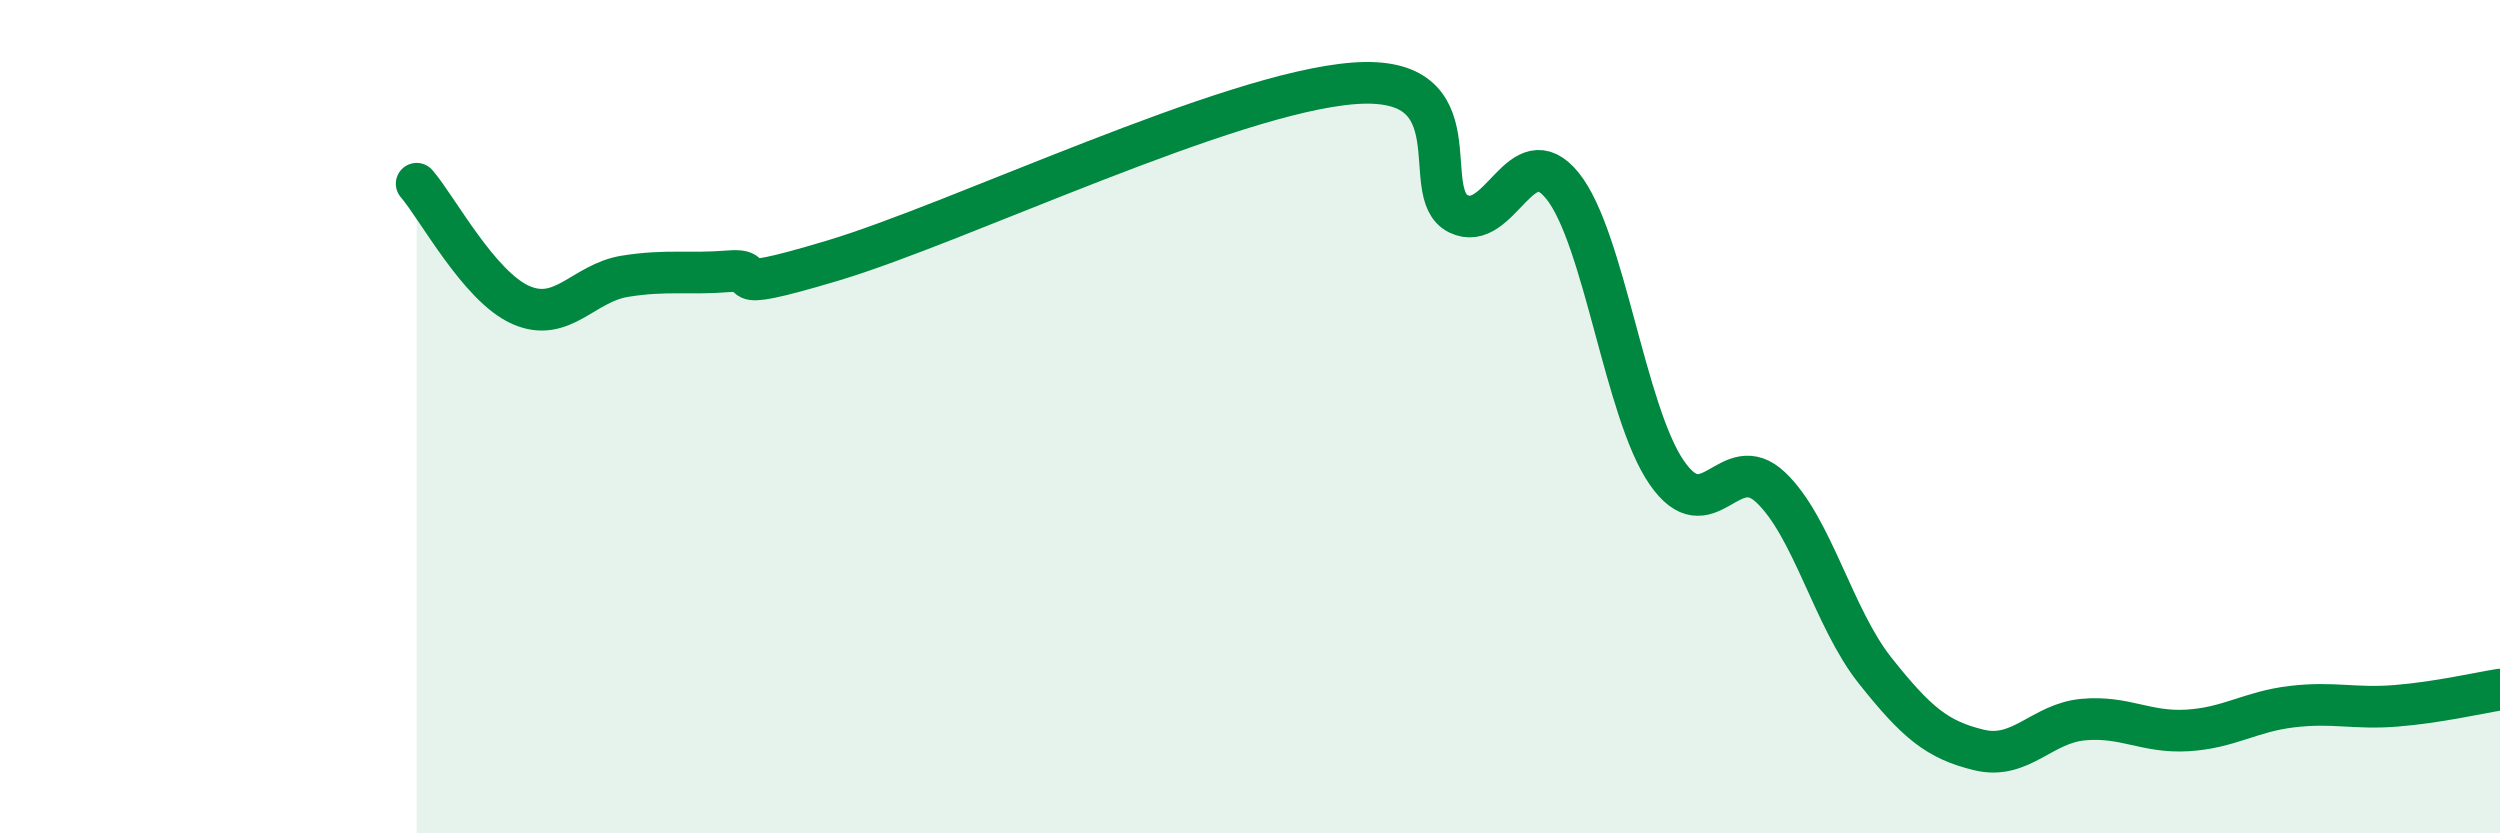
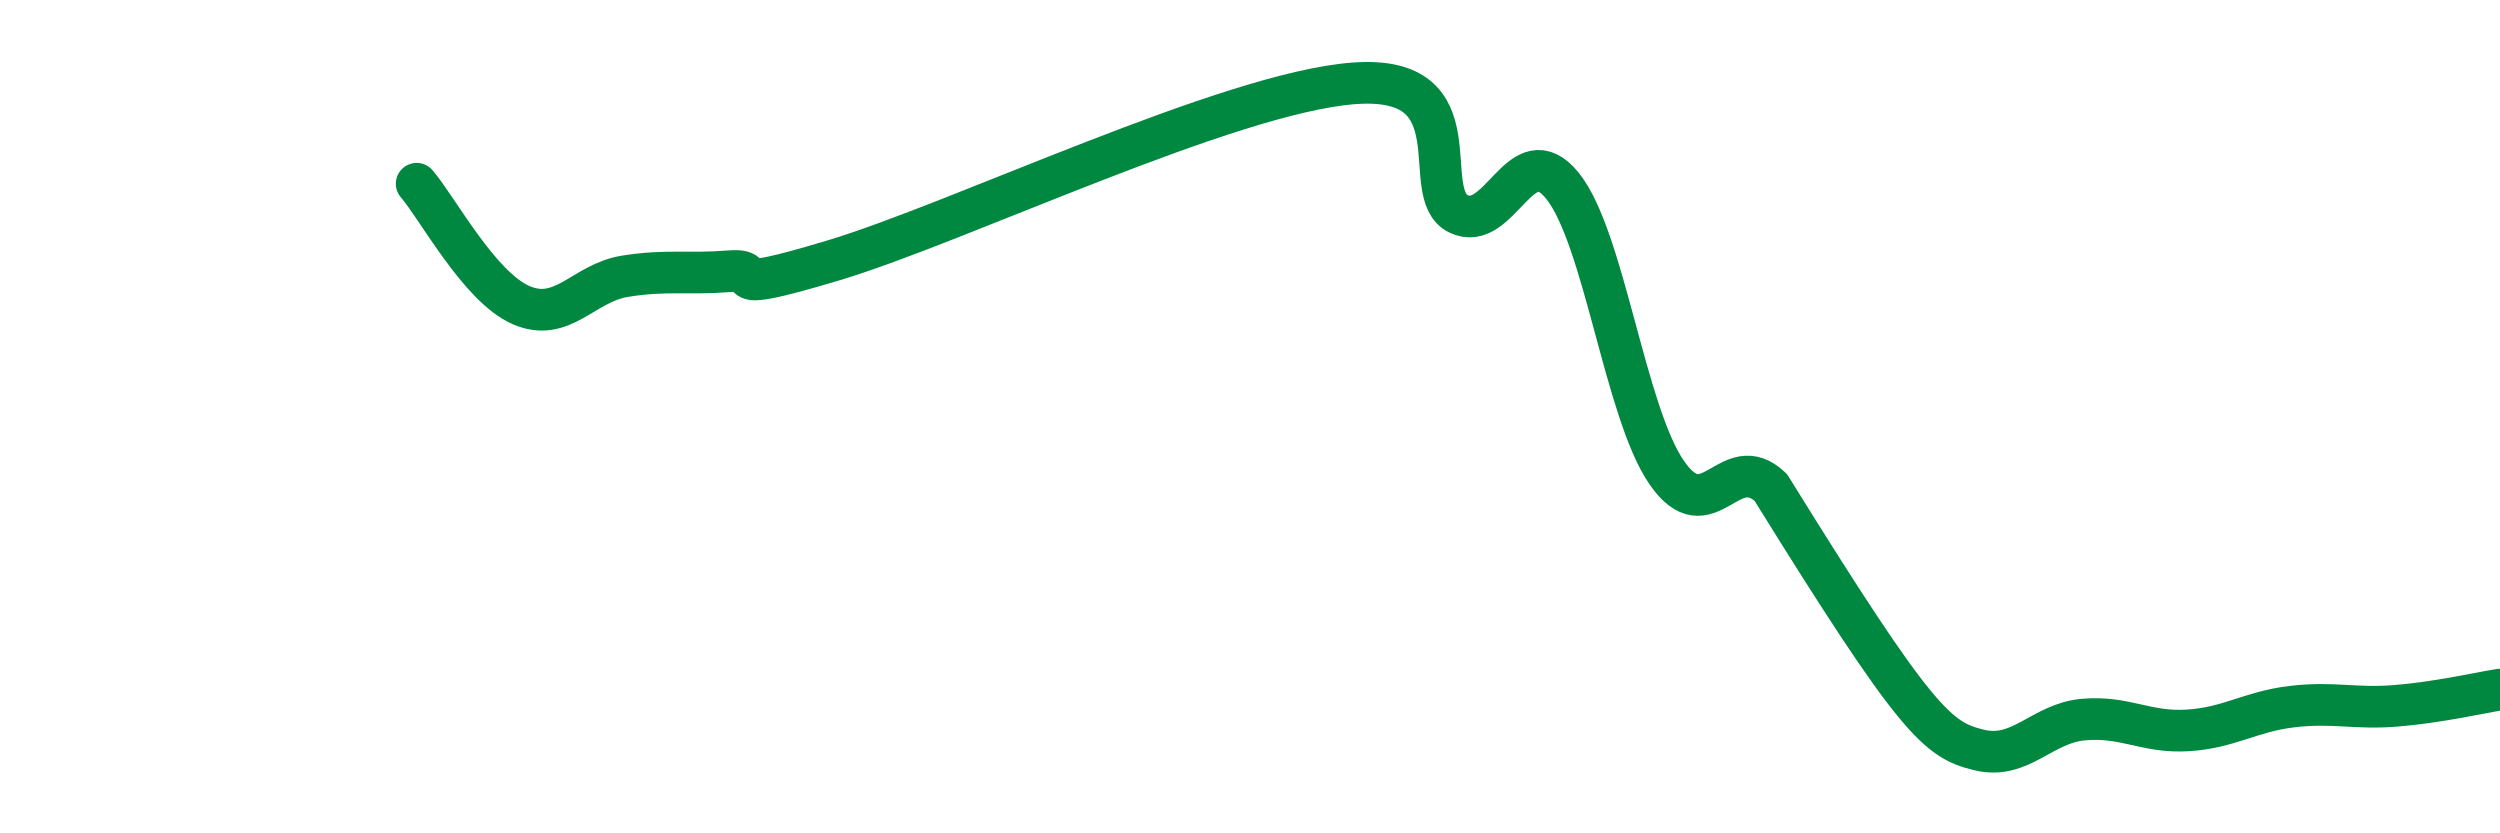
<svg xmlns="http://www.w3.org/2000/svg" width="60" height="20" viewBox="0 0 60 20">
-   <path d="M 10,4.41 C 10.5,4.99 11.5,6.88 12.5,7.32 C 13.5,7.76 14,6.79 15,6.63 C 16,6.47 16.5,6.59 17.5,6.51 C 18.5,6.43 17,7.15 20,6.25 C 23,5.35 29.5,2.22 32.5,2 C 35.5,1.78 34,4.64 35,5.13 C 36,5.62 36.5,3.22 37.5,4.46 C 38.5,5.7 39,9.89 40,11.34 C 41,12.79 41.5,10.75 42.5,11.7 C 43.5,12.65 44,14.83 45,16.09 C 46,17.35 46.5,17.76 47.5,18 C 48.5,18.24 49,17.36 50,17.27 C 51,17.18 51.5,17.59 52.5,17.53 C 53.5,17.47 54,17.08 55,16.96 C 56,16.84 56.5,17.02 57.5,16.94 C 58.5,16.86 59.5,16.63 60,16.55L60 20L10 20Z" fill="#008740" opacity="0.1" stroke-linecap="round" stroke-linejoin="round" />
-   <path d="M 10,4.41 C 10.5,4.99 11.5,6.88 12.5,7.32 C 13.5,7.76 14,6.79 15,6.63 C 16,6.47 16.5,6.59 17.5,6.51 C 18.5,6.43 17,7.15 20,6.25 C 23,5.35 29.5,2.22 32.5,2 C 35.5,1.78 34,4.64 35,5.13 C 36,5.62 36.5,3.22 37.5,4.46 C 38.5,5.7 39,9.89 40,11.34 C 41,12.79 41.5,10.75 42.5,11.7 C 43.5,12.65 44,14.83 45,16.09 C 46,17.35 46.5,17.76 47.5,18 C 48.5,18.24 49,17.36 50,17.27 C 51,17.18 51.5,17.59 52.5,17.53 C 53.5,17.47 54,17.08 55,16.96 C 56,16.84 56.5,17.02 57.5,16.94 C 58.5,16.86 59.5,16.63 60,16.55" stroke="#008740" stroke-width="1" fill="none" stroke-linecap="round" stroke-linejoin="round" />
+   <path d="M 10,4.41 C 10.5,4.99 11.5,6.88 12.5,7.32 C 13.5,7.76 14,6.79 15,6.63 C 16,6.47 16.5,6.59 17.5,6.51 C 18.5,6.43 17,7.15 20,6.25 C 23,5.35 29.5,2.22 32.5,2 C 35.5,1.78 34,4.64 35,5.13 C 36,5.62 36.5,3.22 37.5,4.46 C 38.5,5.7 39,9.89 40,11.34 C 41,12.79 41.5,10.75 42.5,11.7 C 46,17.35 46.5,17.76 47.5,18 C 48.5,18.24 49,17.36 50,17.27 C 51,17.18 51.5,17.59 52.5,17.53 C 53.5,17.47 54,17.08 55,16.96 C 56,16.84 56.5,17.02 57.5,16.94 C 58.5,16.86 59.5,16.63 60,16.55" stroke="#008740" stroke-width="1" fill="none" stroke-linecap="round" stroke-linejoin="round" />
</svg>